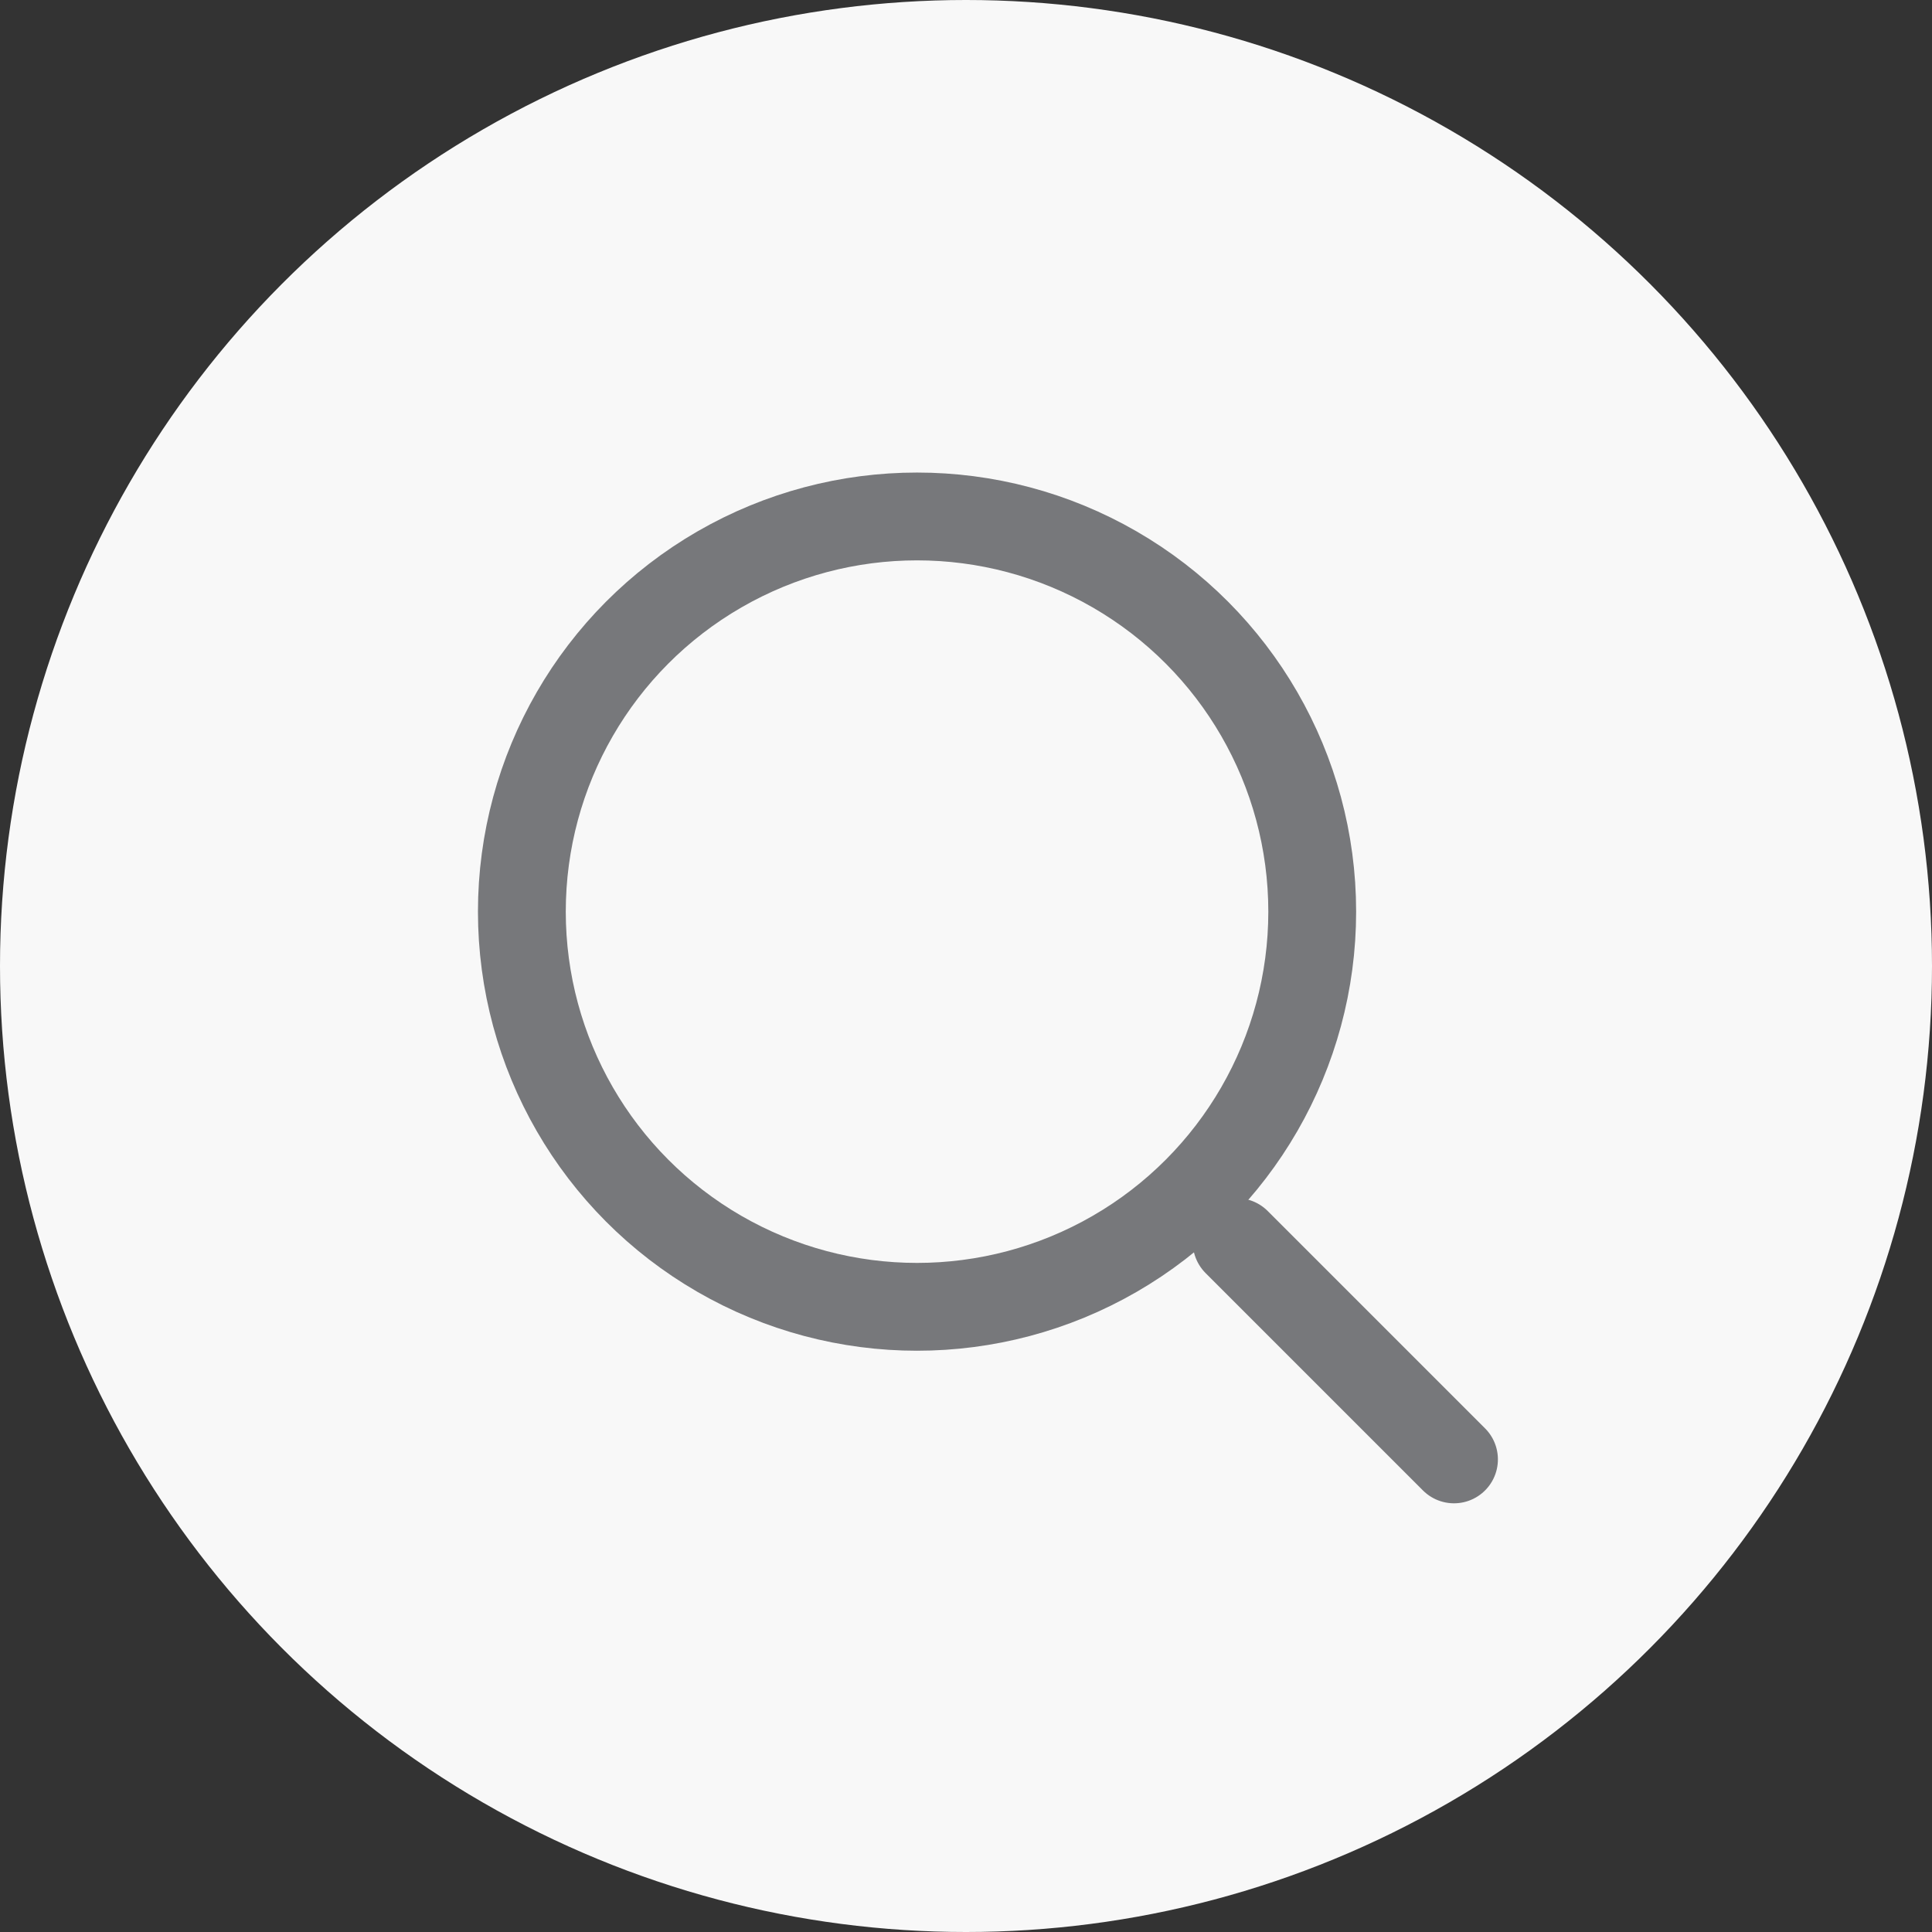
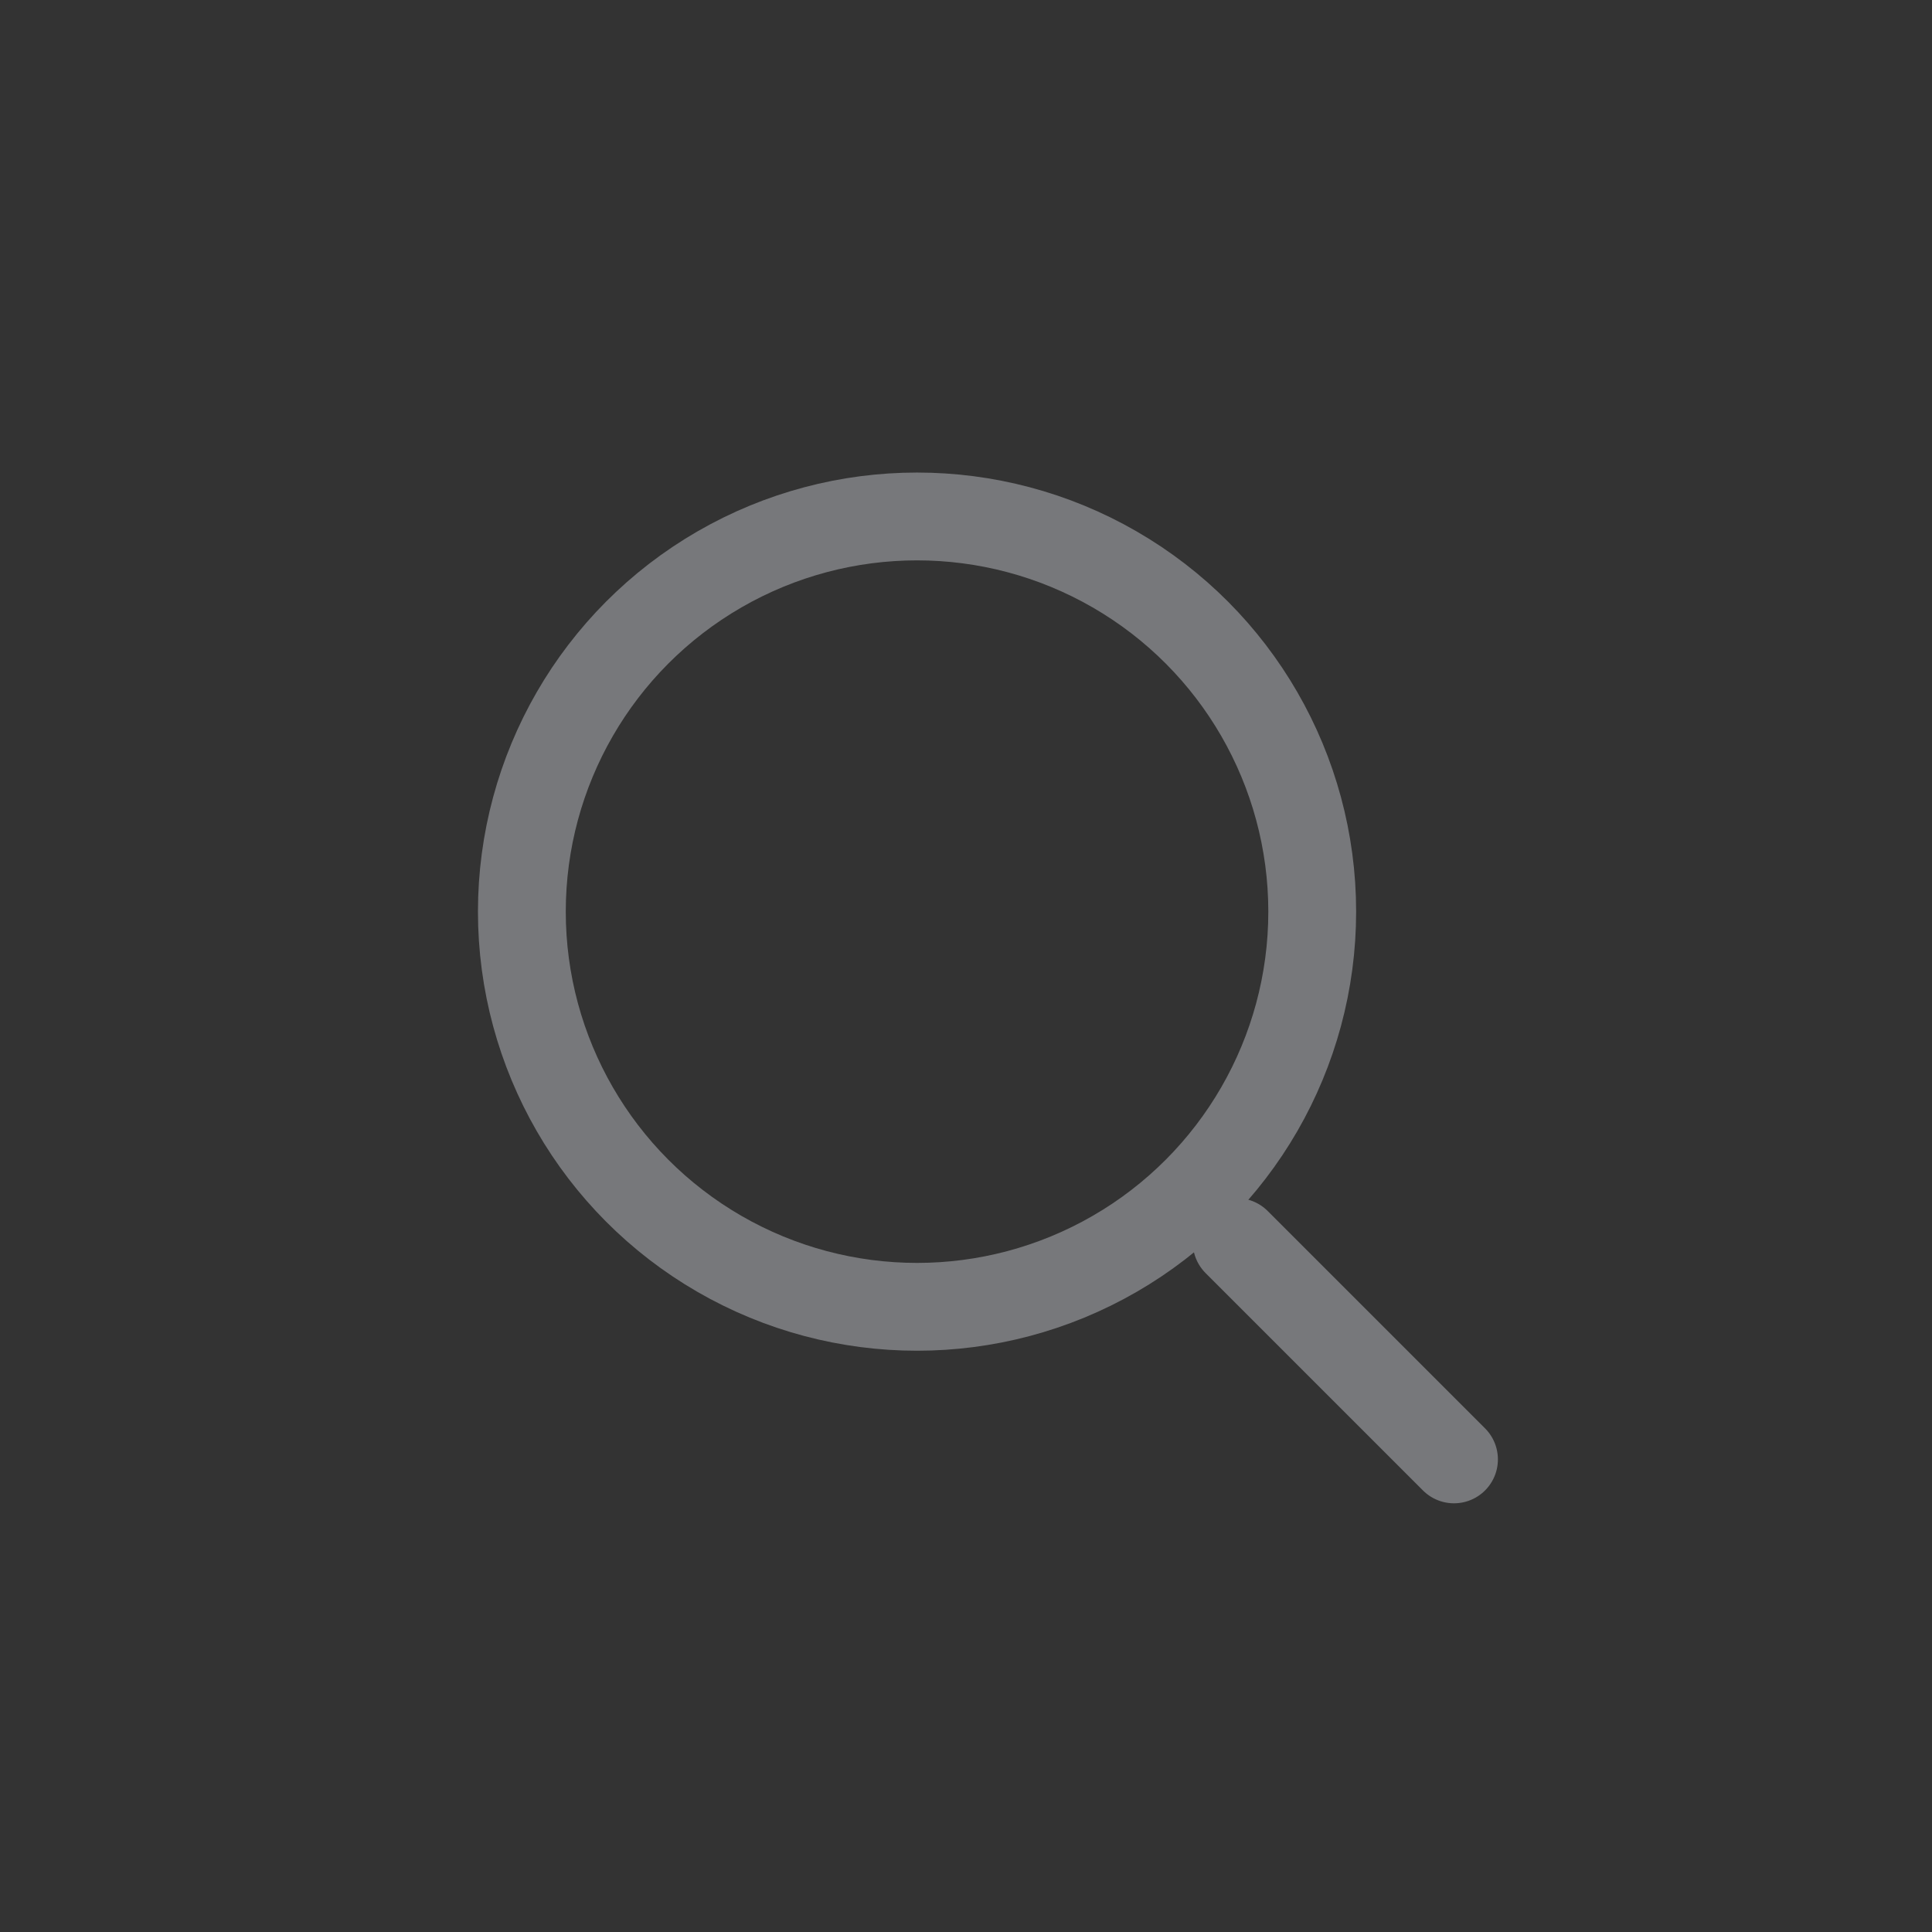
<svg xmlns="http://www.w3.org/2000/svg" width="44" height="44" viewBox="0 0 44 44">
  <rect x="0" y="0" width="44" height="44" fill="#333333" stroke="none" />
  <g id="search-mob" transform="translate(-312 -148)">
-     <circle id="Ellipse_90" data-name="Ellipse 90" cx="22" cy="22" r="22" transform="translate(312 148)" fill="#f8f8f8" />
    <g id="Groupe_935" data-name="Groupe 935" transform="translate(-726.269 12.623)">
      <line id="Ligne_4" data-name="Ligne 4" y2="7" transform="translate(1066.433 163.664) rotate(-45)" fill="none" stroke="#77787b" stroke-linecap="round" stroke-width="2" />
      <g id="Ellipse_1" data-name="Ellipse 1" transform="translate(1049.154 146.139)" fill="none" stroke="#77787b" stroke-width="2">
-         <circle cx="10" cy="10" r="10" stroke="none" />
        <circle cx="10" cy="10" r="9" fill="none" />
      </g>
    </g>
  </g>
</svg>